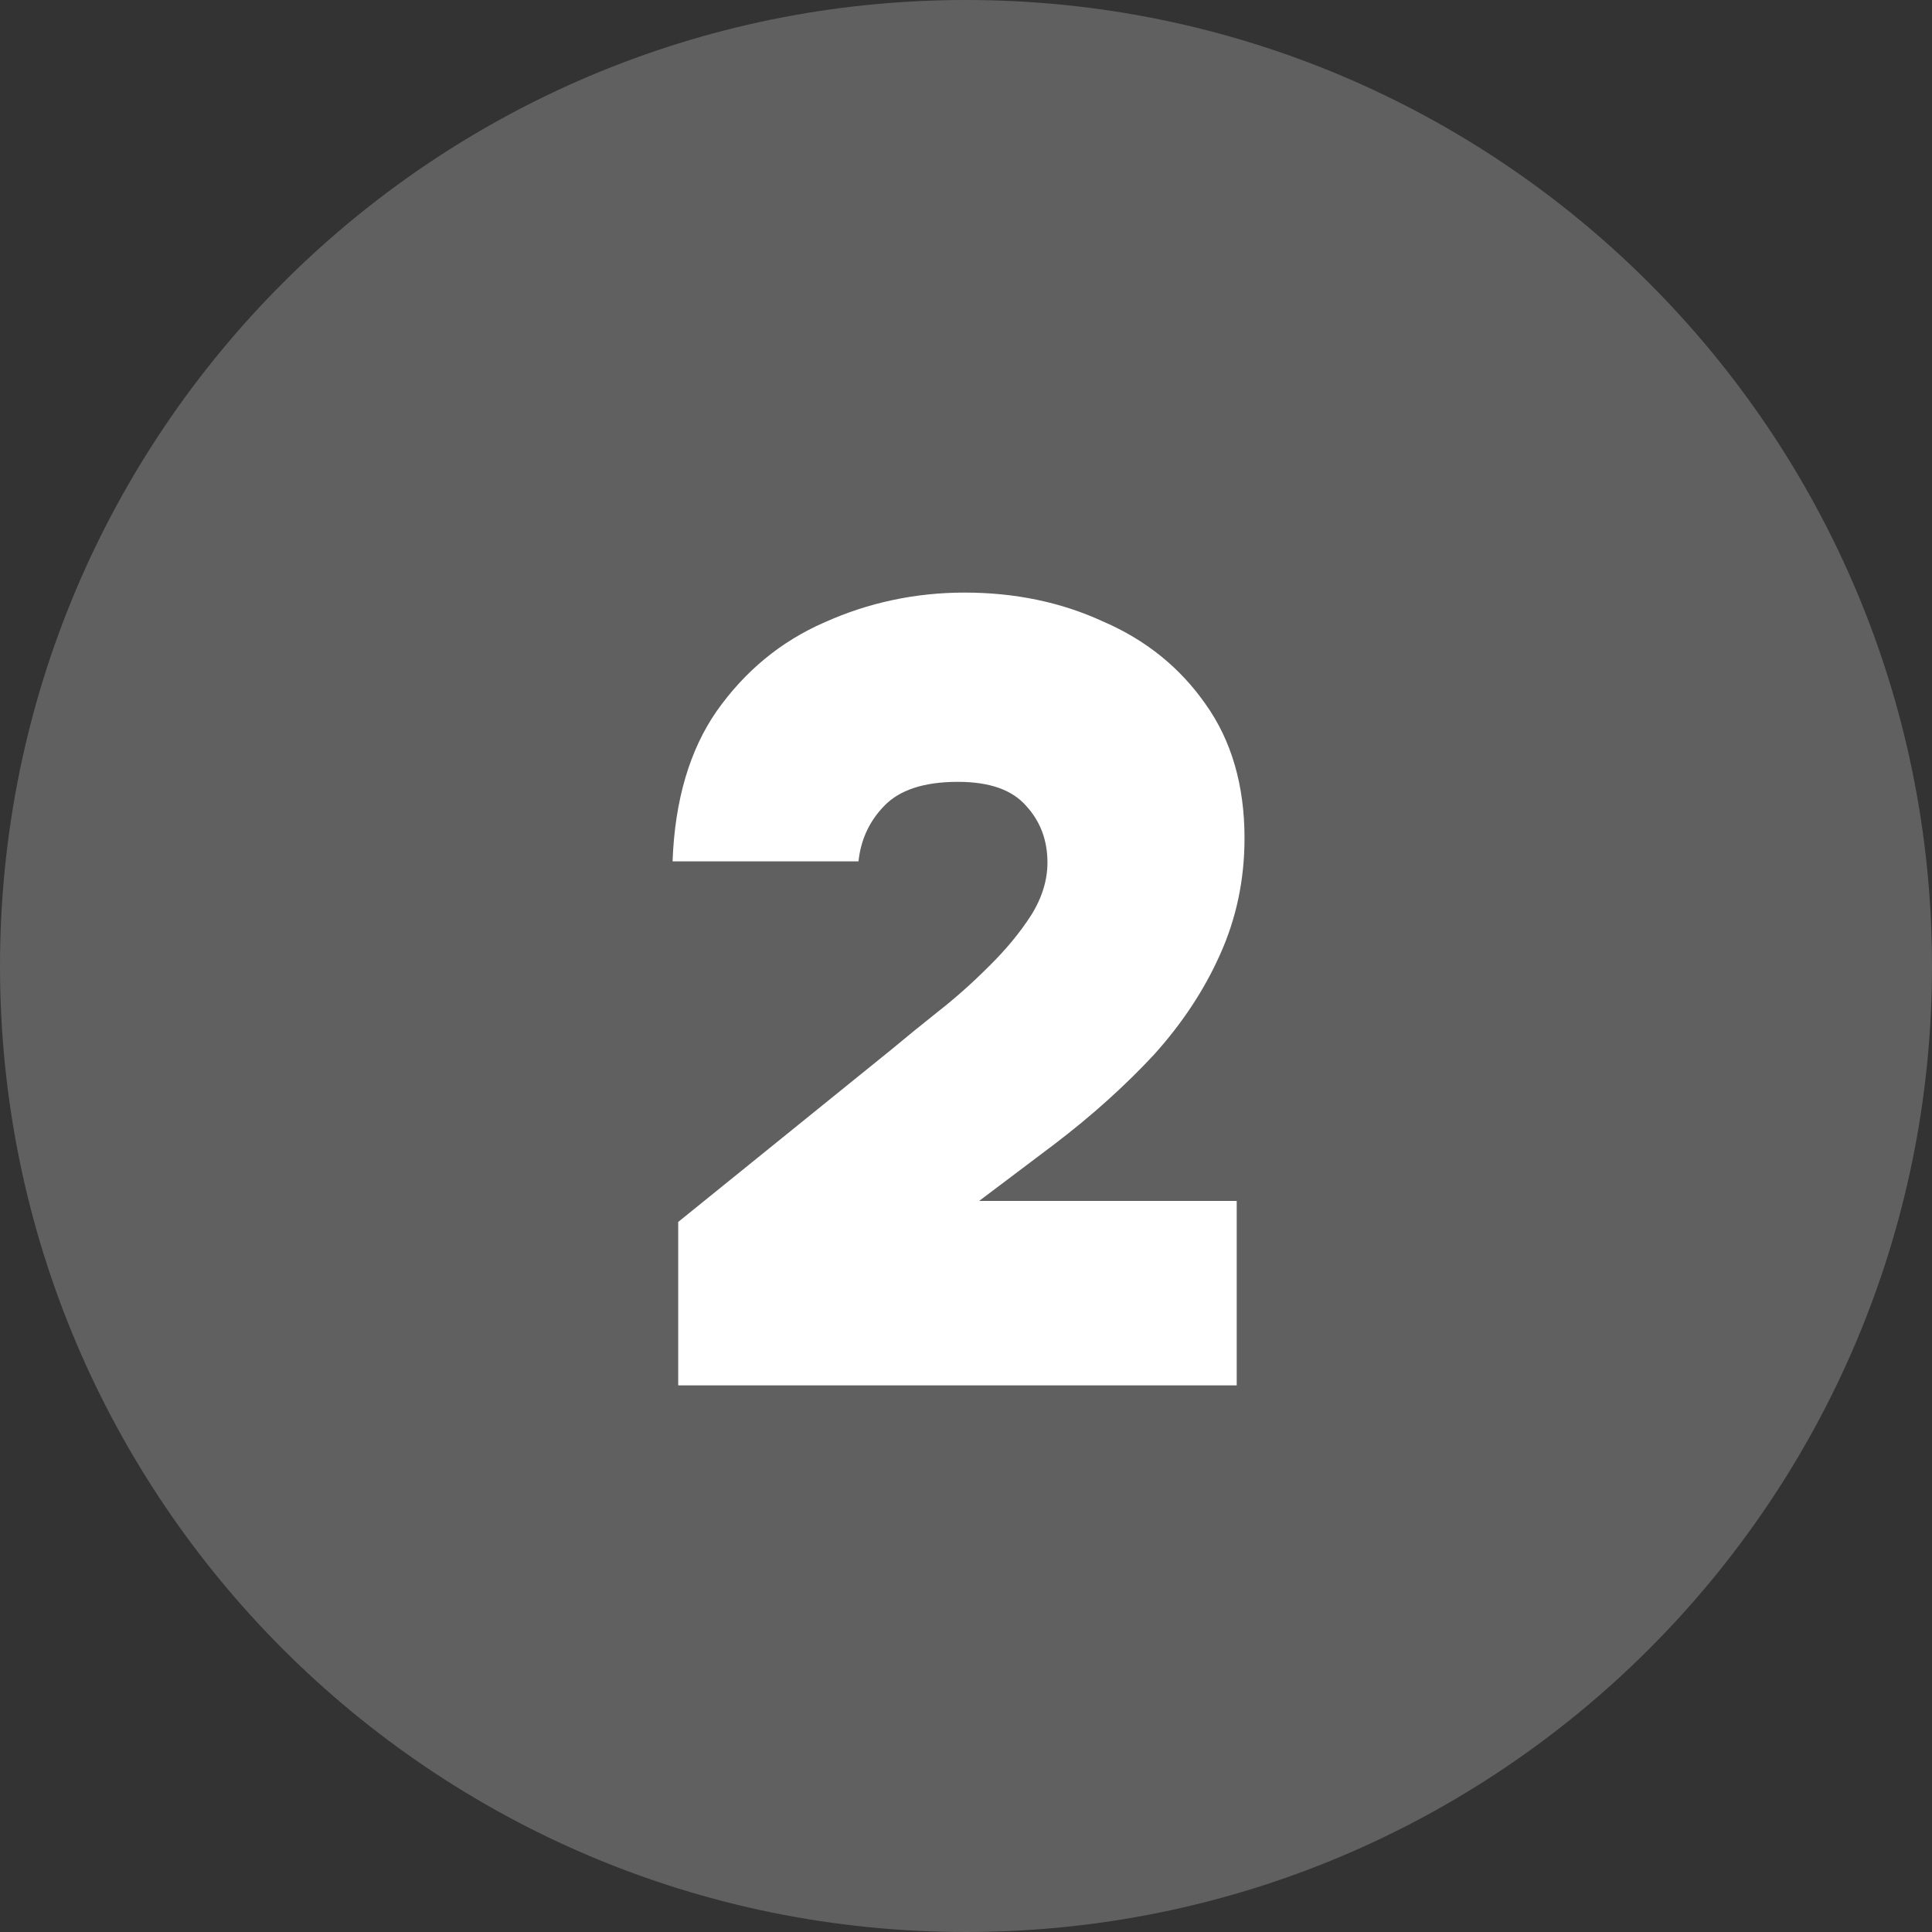
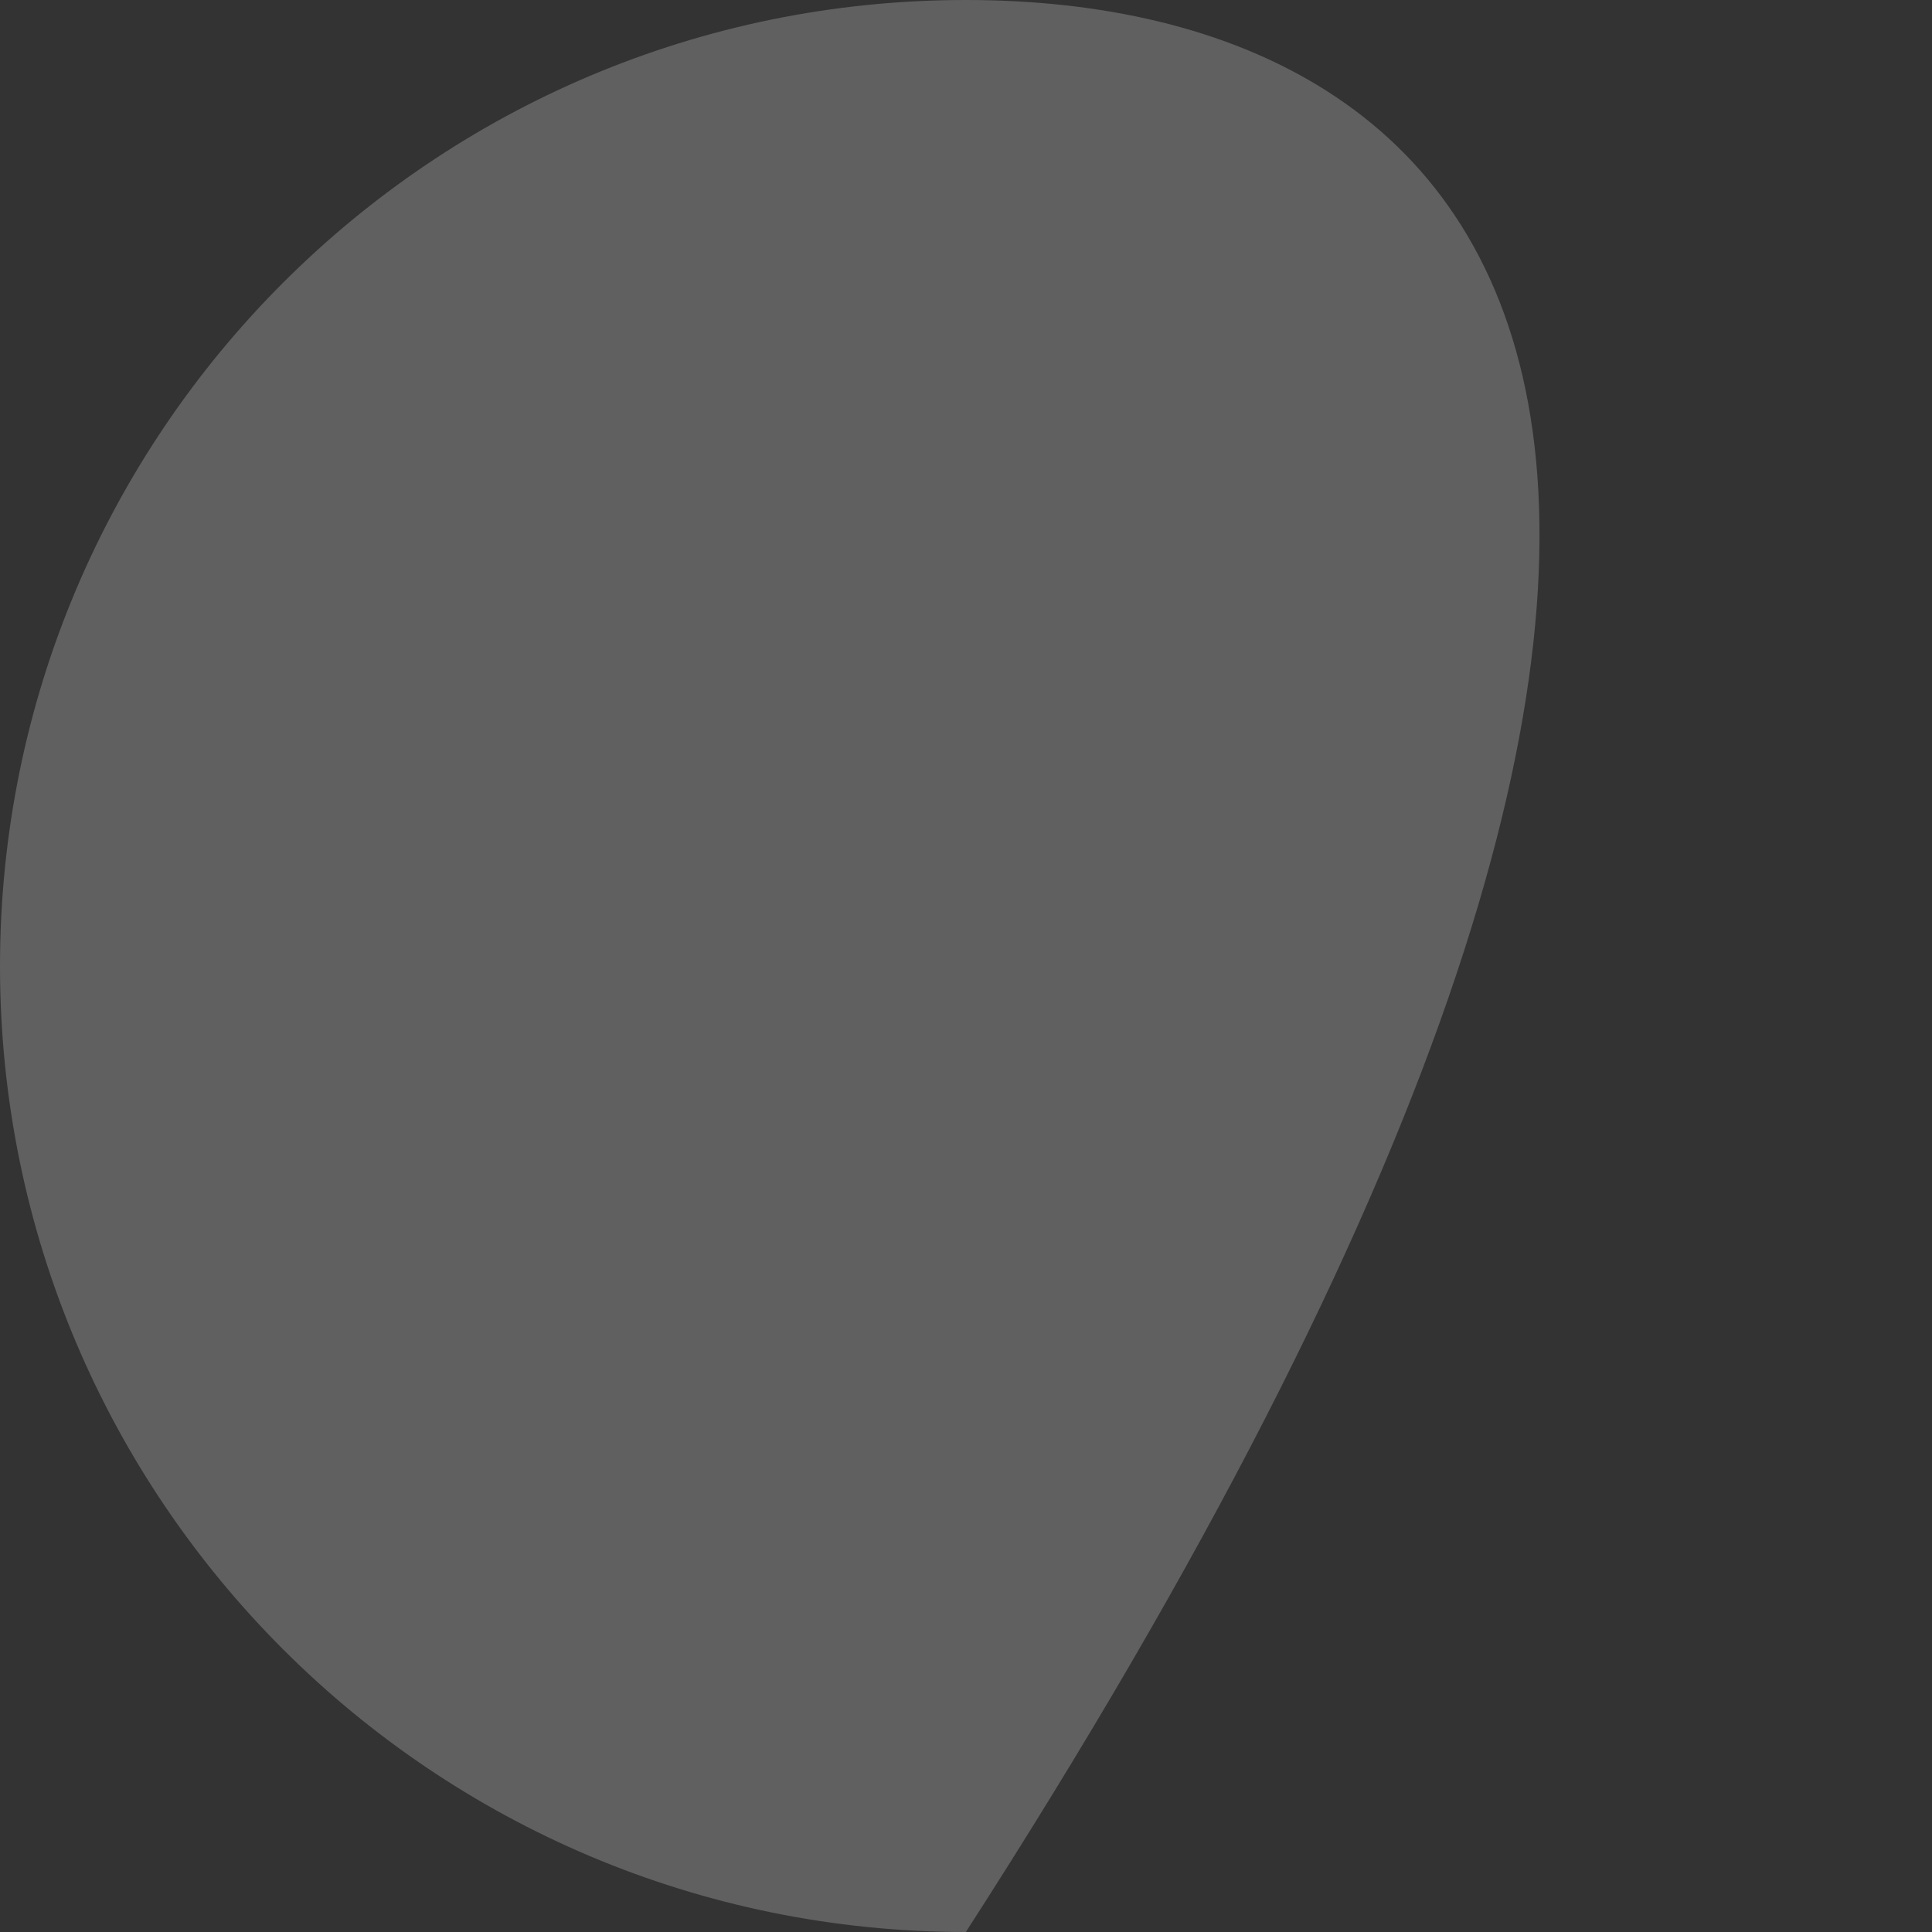
<svg xmlns="http://www.w3.org/2000/svg" width="25" height="25" viewBox="0 0 25 25" fill="none">
  <rect x="0" y="0" width="25" height="25" fill="#333333" stroke="none" />
-   <path d="M12.498 25C19.403 25 25 19.403 25 12.502C25 5.597 19.403 0 12.498 0C5.593 0 0 5.597 0 12.502C0 19.403 5.593 25 12.498 25Z" fill="#606060" />
-   <path d="M8.776 17.927V15.812L11.536 13.58C11.71 13.435 11.909 13.272 12.137 13.091C12.369 12.91 12.587 12.714 12.797 12.504C13.018 12.287 13.199 12.066 13.34 11.848C13.485 11.617 13.554 11.388 13.554 11.16C13.554 10.874 13.463 10.631 13.282 10.432C13.101 10.222 12.808 10.117 12.395 10.117C11.956 10.117 11.637 10.222 11.438 10.432C11.246 10.631 11.138 10.87 11.109 11.146H8.703C8.732 10.356 8.924 9.704 9.275 9.2C9.638 8.686 10.101 8.302 10.663 8.056C11.235 7.798 11.844 7.668 12.482 7.668C13.13 7.668 13.728 7.791 14.271 8.041C14.825 8.28 15.267 8.635 15.601 9.113C15.934 9.581 16.104 10.16 16.104 10.845C16.104 11.381 15.999 11.881 15.789 12.348C15.586 12.805 15.3 13.24 14.931 13.649C14.557 14.051 14.126 14.439 13.641 14.808L12.67 15.54H16.003V17.927H8.776Z" fill="white" />
+   <path d="M12.498 25C25 5.597 19.403 0 12.498 0C5.593 0 0 5.597 0 12.502C0 19.403 5.593 25 12.498 25Z" fill="#606060" />
</svg>